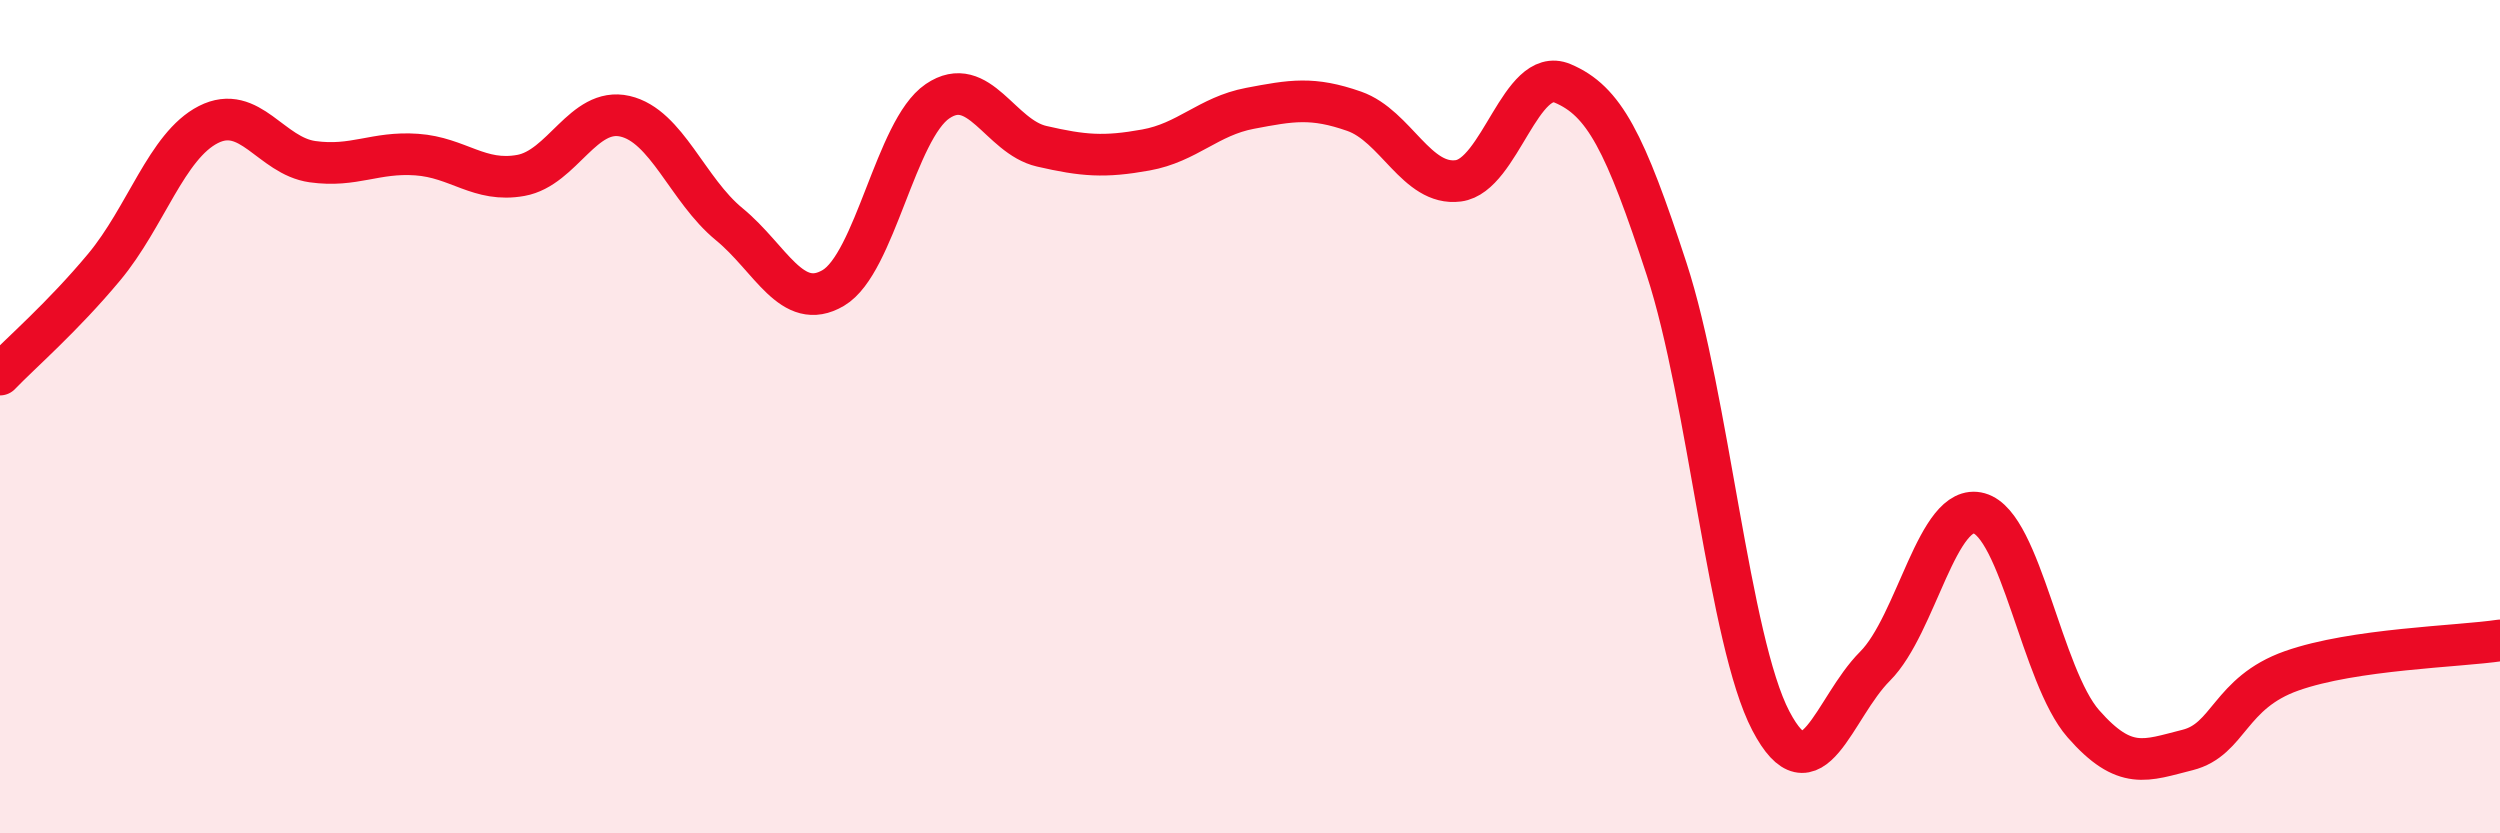
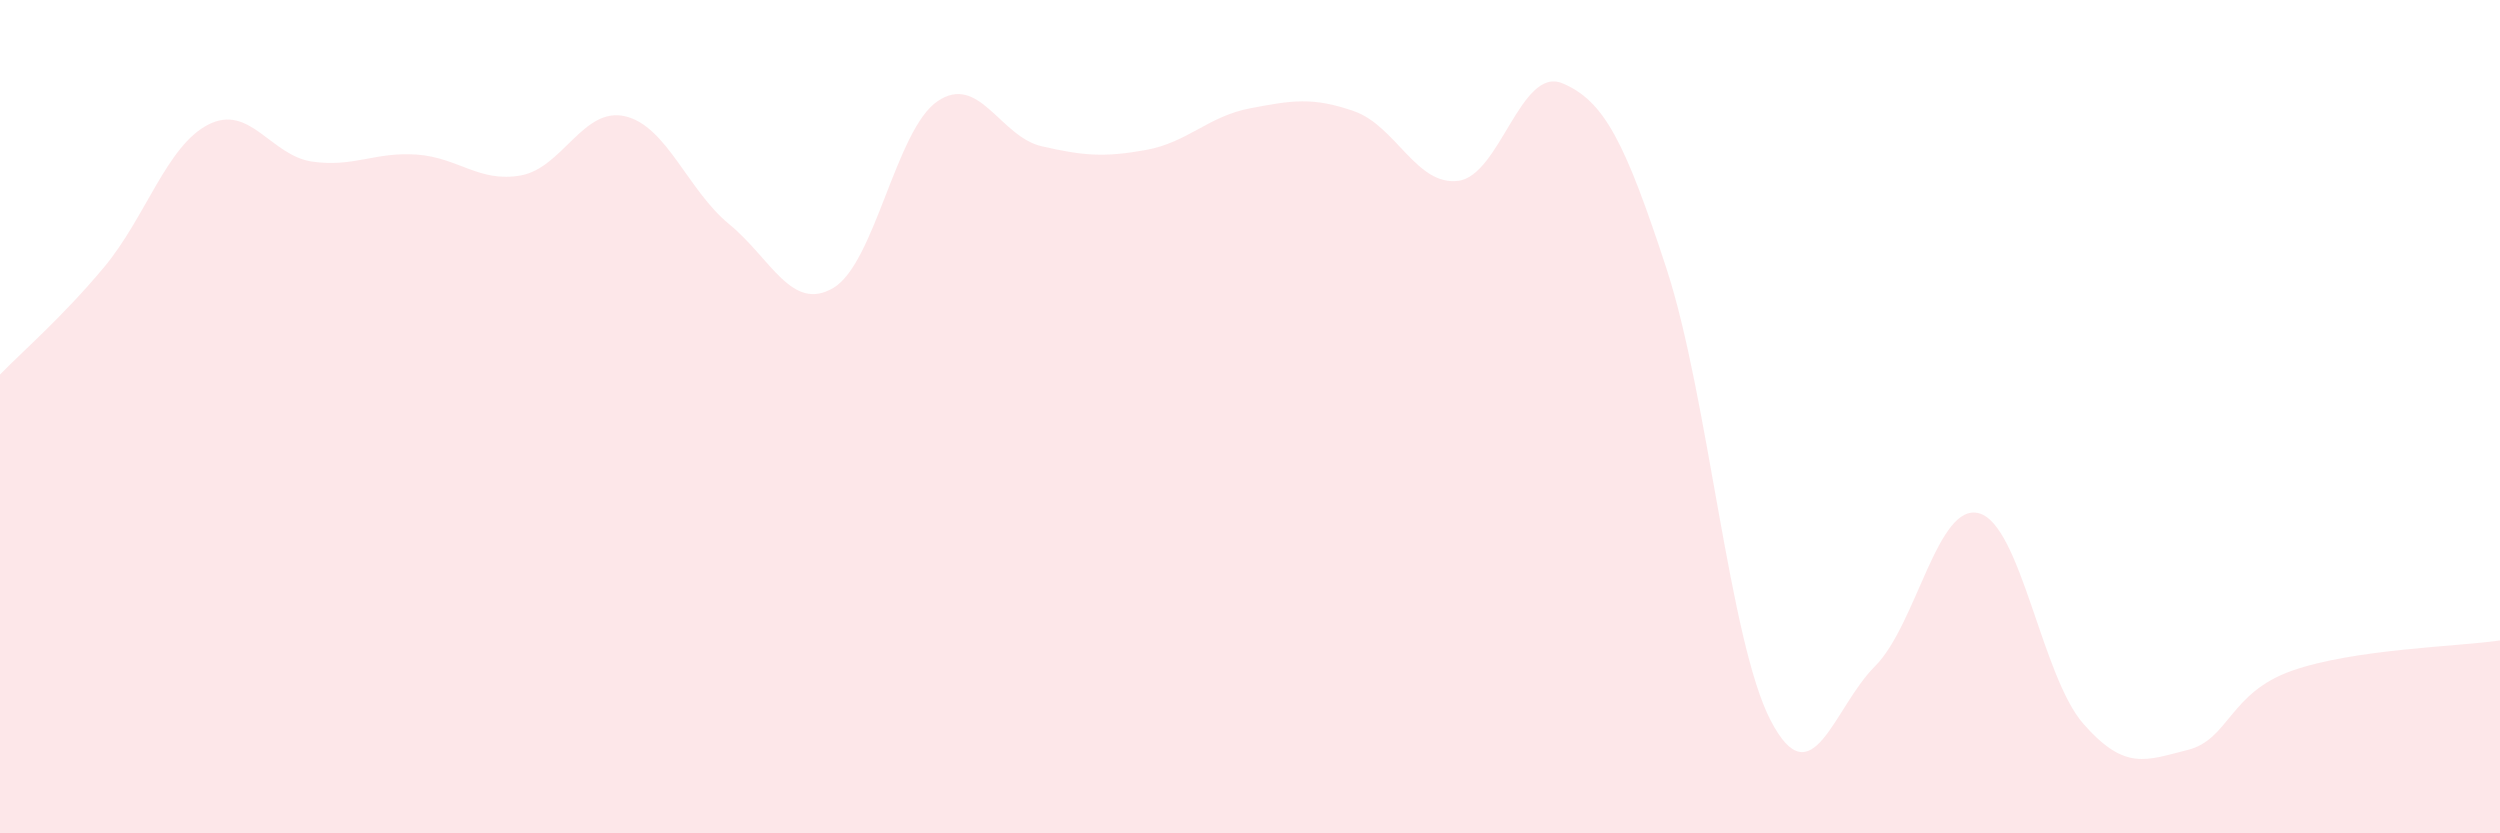
<svg xmlns="http://www.w3.org/2000/svg" width="60" height="20" viewBox="0 0 60 20">
  <path d="M 0,8.99 C 0.5,8.47 1.5,7.61 2.5,6.41 C 3.5,5.21 4,3.5 5,2.99 C 6,2.48 6.5,3.74 7.5,3.88 C 8.5,4.02 9,3.64 10,3.71 C 11,3.78 11.5,4.39 12.5,4.21 C 13.5,4.03 14,2.56 15,2.79 C 16,3.02 16.5,4.56 17.5,5.38 C 18.5,6.2 19,7.5 20,6.91 C 21,6.32 21.5,3.11 22.5,2.43 C 23.5,1.75 24,3.28 25,3.51 C 26,3.74 26.5,3.78 27.5,3.6 C 28.5,3.42 29,2.79 30,2.6 C 31,2.41 31.5,2.32 32.5,2.67 C 33.5,3.02 34,4.47 35,4.34 C 36,4.21 36.5,1.58 37.5,2 C 38.5,2.42 39,3.4 40,6.46 C 41,9.52 41.5,15.39 42.5,17.3 C 43.5,19.21 44,16.99 45,15.99 C 46,14.99 46.5,12.04 47.5,12.32 C 48.5,12.6 49,16.23 50,17.37 C 51,18.51 51.5,18.25 52.5,18 C 53.5,17.75 53.5,16.63 55,16.1 C 56.5,15.57 59,15.52 60,15.37L60 20L0 20Z" fill="#EB0A25" opacity="0.1" stroke-linecap="round" stroke-linejoin="round" />
-   <path d="M 0,8.99 C 0.5,8.47 1.5,7.61 2.5,6.41 C 3.5,5.21 4,3.5 5,2.99 C 6,2.48 6.5,3.74 7.5,3.88 C 8.5,4.02 9,3.64 10,3.71 C 11,3.78 11.5,4.39 12.5,4.21 C 13.5,4.03 14,2.56 15,2.79 C 16,3.02 16.5,4.56 17.5,5.38 C 18.5,6.2 19,7.5 20,6.91 C 21,6.32 21.5,3.11 22.5,2.43 C 23.5,1.75 24,3.28 25,3.51 C 26,3.74 26.5,3.78 27.5,3.6 C 28.5,3.42 29,2.79 30,2.6 C 31,2.41 31.5,2.32 32.5,2.67 C 33.5,3.02 34,4.47 35,4.34 C 36,4.21 36.5,1.58 37.5,2 C 38.5,2.42 39,3.4 40,6.46 C 41,9.52 41.5,15.39 42.5,17.3 C 43.5,19.21 44,16.99 45,15.99 C 46,14.99 46.5,12.04 47.5,12.32 C 48.5,12.6 49,16.23 50,17.37 C 51,18.51 51.5,18.25 52.5,18 C 53.5,17.75 53.5,16.63 55,16.1 C 56.5,15.57 59,15.52 60,15.37" stroke="#EB0A25" stroke-width="1" fill="none" stroke-linecap="round" stroke-linejoin="round" />
</svg>